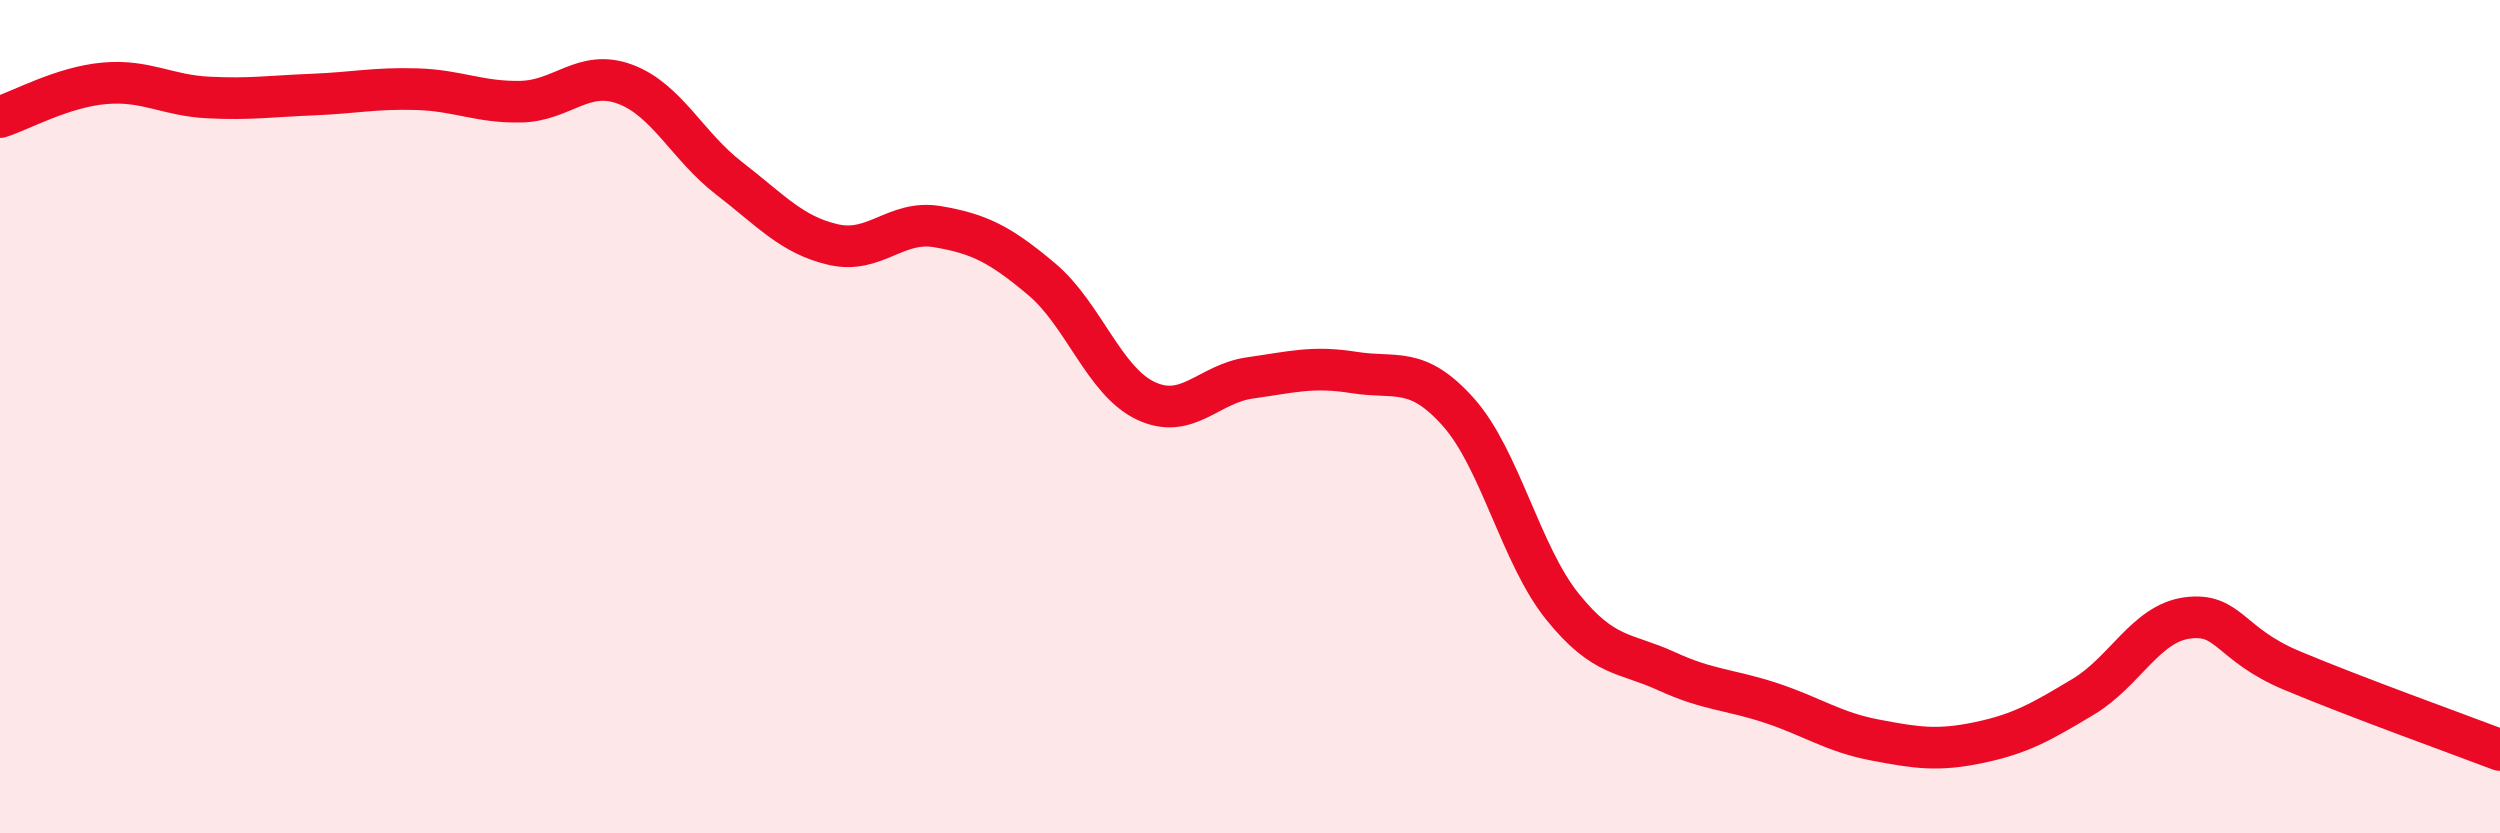
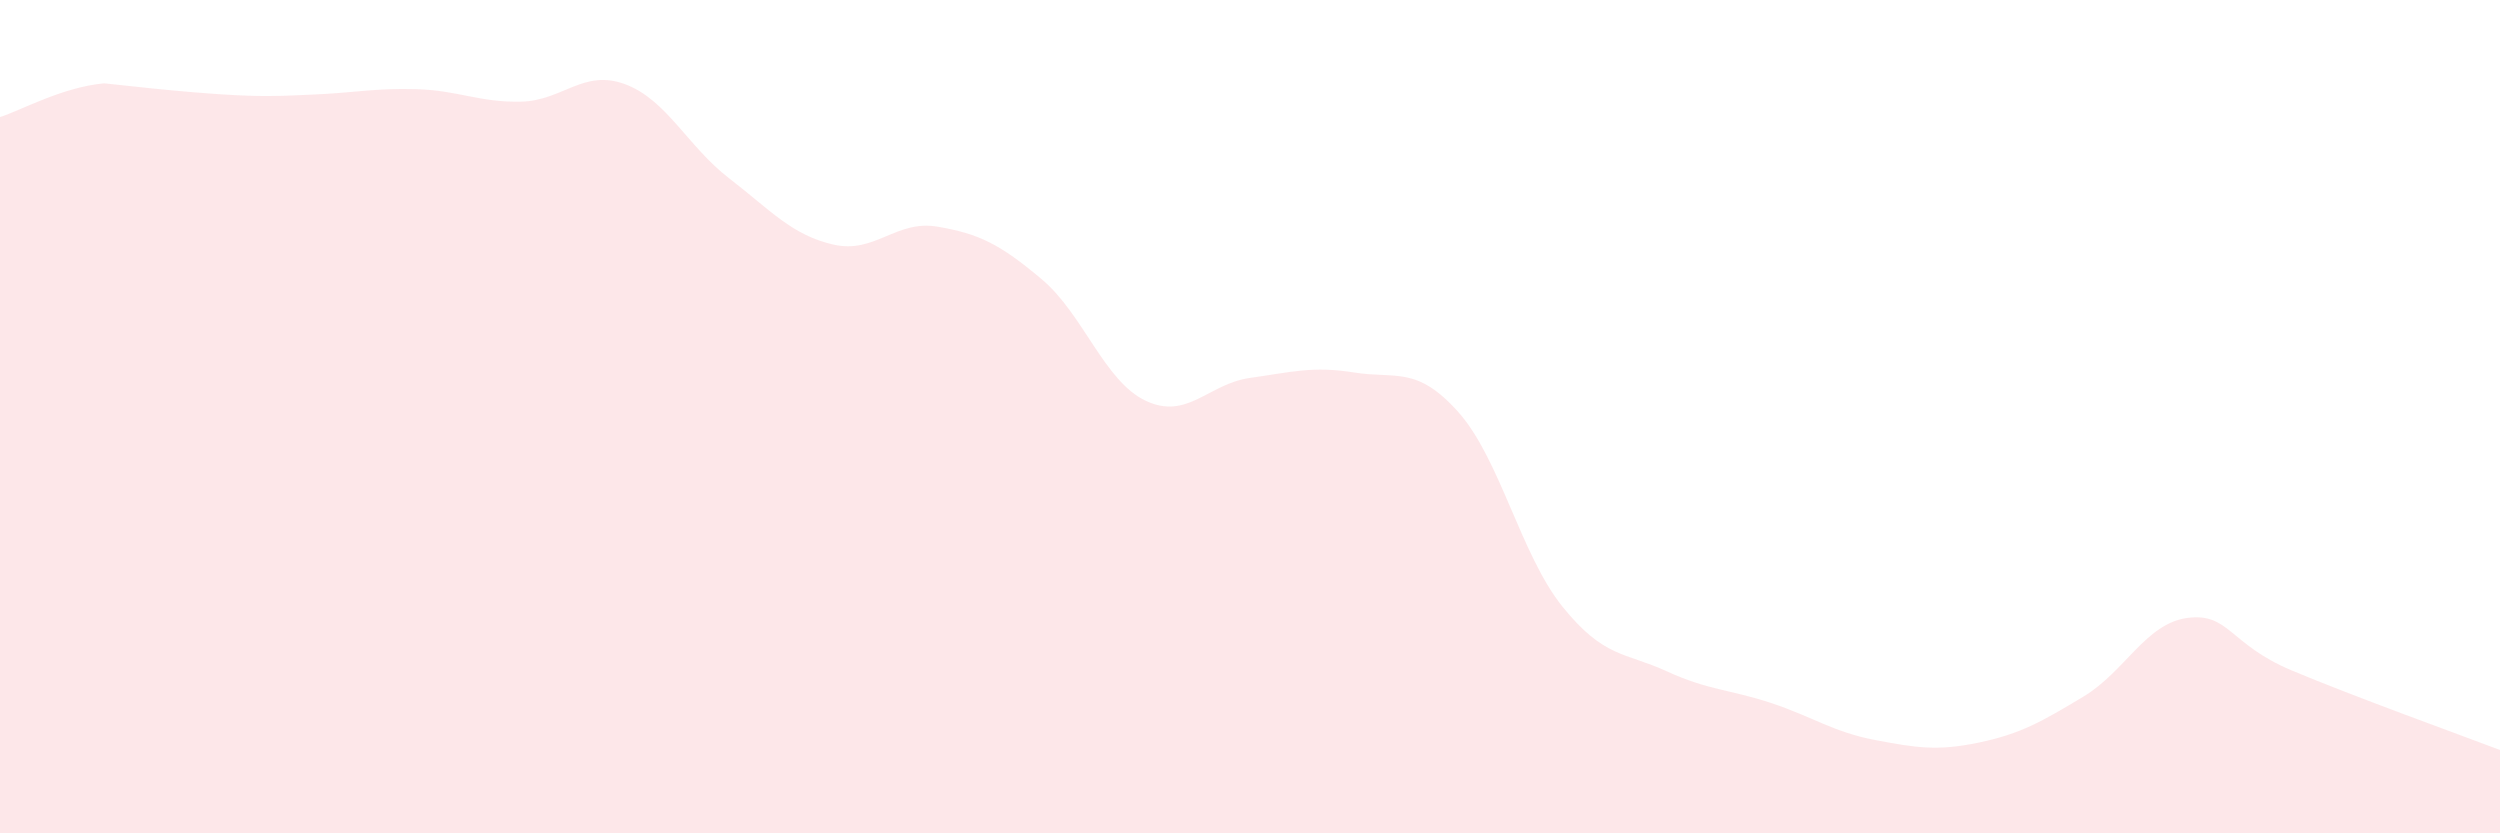
<svg xmlns="http://www.w3.org/2000/svg" width="60" height="20" viewBox="0 0 60 20">
-   <path d="M 0,2.81 C 0.5,2.65 1.5,2.09 2.5,2 C 3.5,1.91 4,2.29 5,2.34 C 6,2.39 6.5,2.31 7.5,2.27 C 8.5,2.23 9,2.11 10,2.14 C 11,2.17 11.5,2.46 12.5,2.44 C 13.5,2.42 14,1.65 15,2.02 C 16,2.39 16.5,3.51 17.5,4.28 C 18.5,5.05 19,5.64 20,5.87 C 21,6.1 21.5,5.27 22.5,5.44 C 23.5,5.61 24,5.86 25,6.7 C 26,7.54 26.5,9.15 27.5,9.62 C 28.5,10.09 29,9.21 30,9.07 C 31,8.93 31.5,8.78 32.5,8.94 C 33.5,9.1 34,8.77 35,9.89 C 36,11.01 36.5,13.32 37.5,14.56 C 38.5,15.8 39,15.65 40,16.11 C 41,16.57 41.5,16.54 42.5,16.87 C 43.5,17.2 44,17.57 45,17.76 C 46,17.95 46.5,18.03 47.5,17.82 C 48.5,17.61 49,17.32 50,16.72 C 51,16.12 51.5,14.96 52.5,14.83 C 53.5,14.7 53.5,15.46 55,16.09 C 56.5,16.72 59,17.62 60,18L60 20L0 20Z" fill="#EB0A25" opacity="0.1" stroke-linecap="round" stroke-linejoin="round" />
-   <path d="M 0,2.81 C 0.5,2.65 1.5,2.09 2.5,2 C 3.5,1.91 4,2.29 5,2.34 C 6,2.39 6.5,2.31 7.5,2.27 C 8.5,2.23 9,2.11 10,2.14 C 11,2.17 11.5,2.46 12.5,2.44 C 13.5,2.42 14,1.65 15,2.02 C 16,2.39 16.5,3.51 17.5,4.28 C 18.5,5.05 19,5.64 20,5.87 C 21,6.1 21.5,5.27 22.5,5.44 C 23.5,5.61 24,5.86 25,6.7 C 26,7.54 26.5,9.15 27.5,9.62 C 28.5,10.09 29,9.21 30,9.07 C 31,8.93 31.5,8.78 32.5,8.94 C 33.5,9.1 34,8.77 35,9.89 C 36,11.01 36.5,13.32 37.5,14.56 C 38.5,15.8 39,15.65 40,16.11 C 41,16.57 41.5,16.54 42.5,16.87 C 43.5,17.2 44,17.57 45,17.76 C 46,17.95 46.5,18.03 47.5,17.82 C 48.5,17.61 49,17.32 50,16.72 C 51,16.12 51.5,14.96 52.5,14.83 C 53.5,14.7 53.5,15.46 55,16.09 C 56.5,16.72 59,17.62 60,18" stroke="#EB0A25" stroke-width="1" fill="none" stroke-linecap="round" stroke-linejoin="round" />
+   <path d="M 0,2.81 C 0.5,2.65 1.5,2.09 2.5,2 C 6,2.39 6.5,2.31 7.5,2.27 C 8.5,2.23 9,2.11 10,2.14 C 11,2.17 11.5,2.46 12.5,2.44 C 13.5,2.42 14,1.65 15,2.02 C 16,2.39 16.5,3.51 17.5,4.28 C 18.5,5.05 19,5.64 20,5.87 C 21,6.1 21.5,5.27 22.5,5.44 C 23.5,5.61 24,5.86 25,6.7 C 26,7.54 26.5,9.15 27.5,9.62 C 28.5,10.09 29,9.21 30,9.07 C 31,8.93 31.5,8.78 32.5,8.94 C 33.5,9.1 34,8.77 35,9.89 C 36,11.01 36.5,13.32 37.5,14.56 C 38.5,15.8 39,15.65 40,16.11 C 41,16.57 41.5,16.54 42.5,16.87 C 43.5,17.2 44,17.57 45,17.76 C 46,17.95 46.5,18.03 47.5,17.82 C 48.5,17.61 49,17.32 50,16.72 C 51,16.12 51.5,14.96 52.5,14.83 C 53.5,14.7 53.5,15.46 55,16.09 C 56.5,16.72 59,17.62 60,18L60 20L0 20Z" fill="#EB0A25" opacity="0.1" stroke-linecap="round" stroke-linejoin="round" />
</svg>